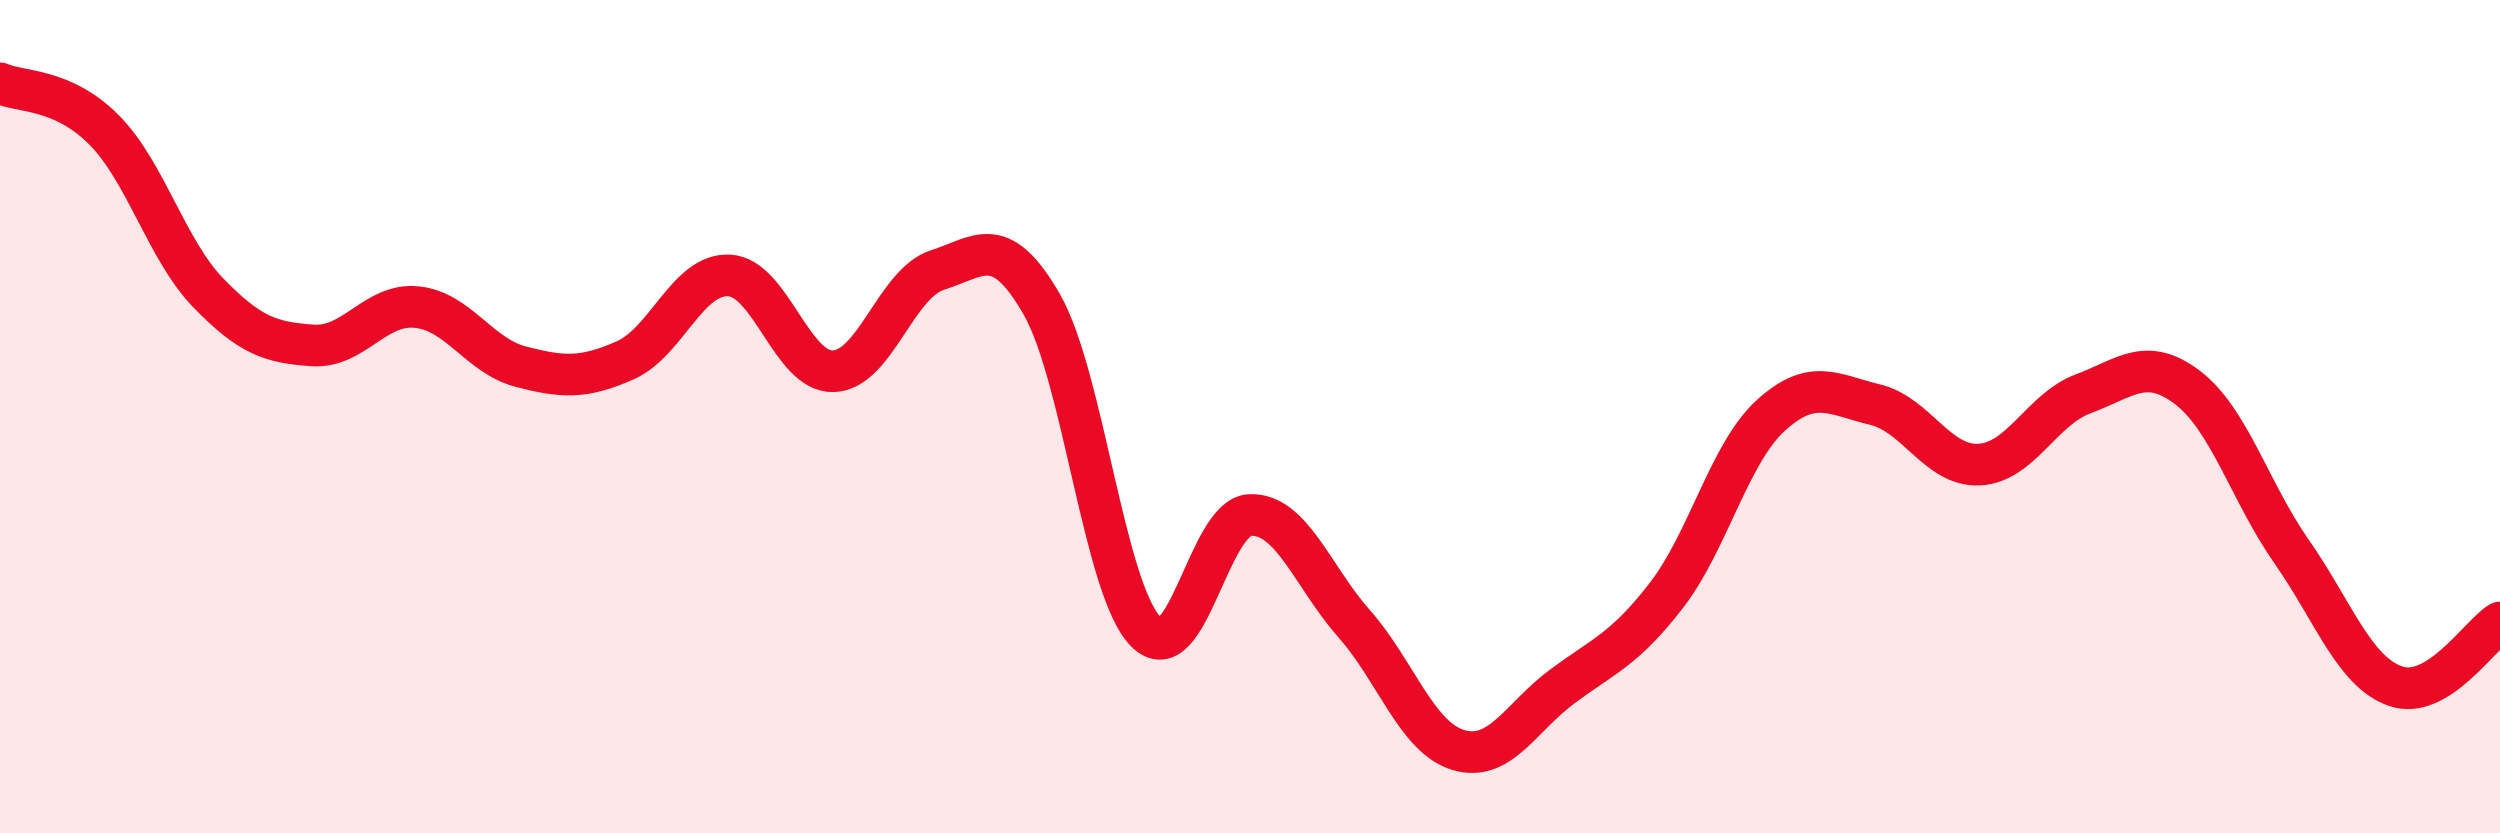
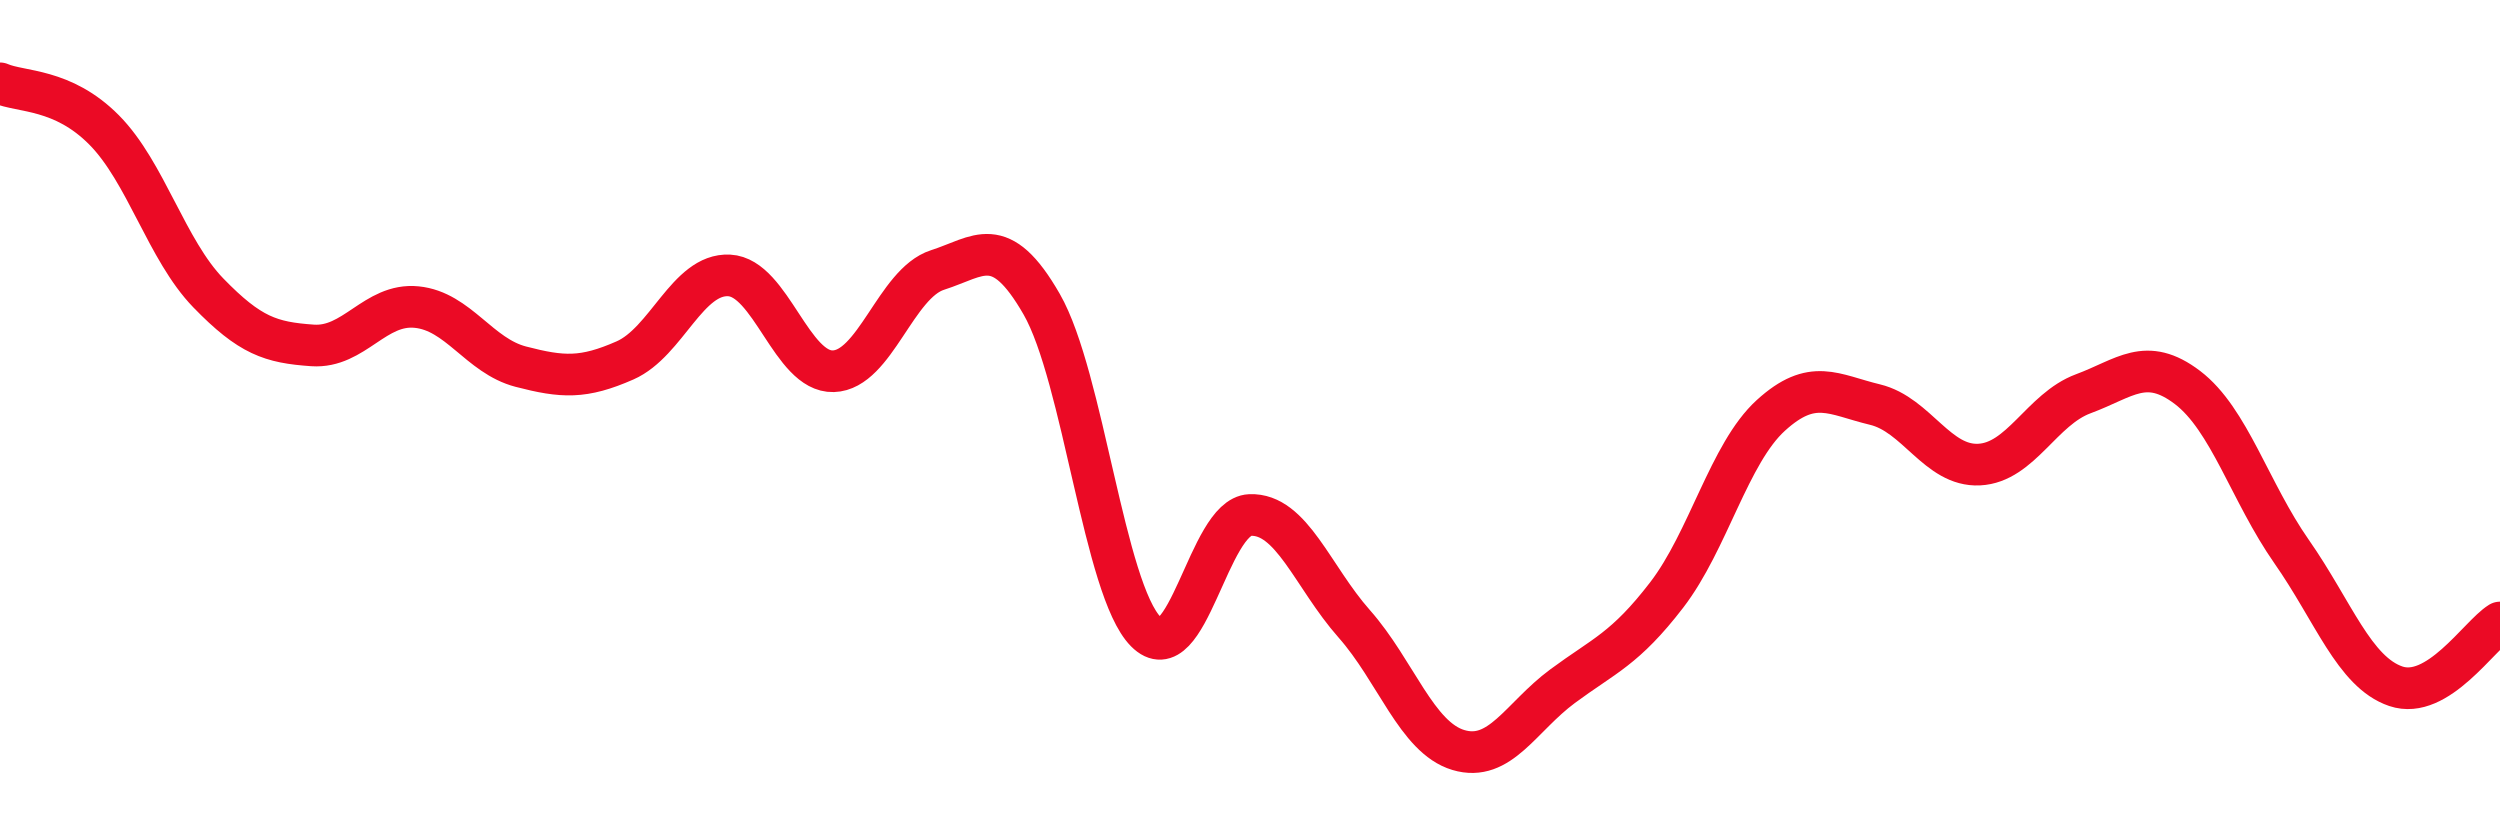
<svg xmlns="http://www.w3.org/2000/svg" width="60" height="20" viewBox="0 0 60 20">
-   <path d="M 0,2 C 0.5,2.22 1.5,2.11 2.5,3.12 C 3.5,4.13 4,6 5,7.03 C 6,8.06 6.5,8.22 7.5,8.29 C 8.5,8.36 9,7.27 10,7.37 C 11,7.47 11.5,8.54 12.5,8.8 C 13.5,9.06 14,9.09 15,8.65 C 16,8.21 16.5,6.56 17.5,6.61 C 18.5,6.66 19,8.94 20,8.91 C 21,8.88 21.5,6.8 22.5,6.48 C 23.5,6.16 24,5.56 25,7.3 C 26,9.04 26.5,14.15 27.5,15.16 C 28.5,16.17 29,12.4 30,12.36 C 31,12.32 31.5,13.84 32.5,14.97 C 33.5,16.1 34,17.7 35,18 C 36,18.3 36.5,17.21 37.5,16.47 C 38.5,15.73 39,15.58 40,14.28 C 41,12.98 41.5,10.88 42.5,9.97 C 43.5,9.06 44,9.47 45,9.71 C 46,9.95 46.5,11.2 47.5,11.15 C 48.5,11.1 49,9.82 50,9.45 C 51,9.08 51.5,8.54 52.5,9.3 C 53.5,10.06 54,11.81 55,13.24 C 56,14.67 56.5,16.13 57.5,16.47 C 58.5,16.81 59.5,15.25 60,14.94L60 20L0 20Z" fill="#EB0A25" opacity="0.1" stroke-linecap="round" stroke-linejoin="round" />
  <path d="M 0,2 C 0.5,2.22 1.5,2.11 2.5,3.12 C 3.5,4.13 4,6 5,7.03 C 6,8.06 6.5,8.22 7.5,8.29 C 8.5,8.36 9,7.27 10,7.37 C 11,7.47 11.5,8.54 12.5,8.8 C 13.5,9.06 14,9.09 15,8.65 C 16,8.21 16.5,6.56 17.5,6.61 C 18.5,6.66 19,8.94 20,8.91 C 21,8.88 21.5,6.8 22.5,6.48 C 23.5,6.16 24,5.56 25,7.3 C 26,9.04 26.5,14.15 27.5,15.16 C 28.5,16.17 29,12.4 30,12.36 C 31,12.32 31.5,13.84 32.5,14.97 C 33.5,16.1 34,17.7 35,18 C 36,18.3 36.5,17.21 37.5,16.47 C 38.5,15.73 39,15.58 40,14.28 C 41,12.98 41.5,10.88 42.5,9.97 C 43.5,9.06 44,9.47 45,9.71 C 46,9.95 46.5,11.2 47.5,11.15 C 48.5,11.1 49,9.82 50,9.45 C 51,9.08 51.5,8.54 52.5,9.3 C 53.5,10.06 54,11.81 55,13.24 C 56,14.67 56.5,16.13 57.5,16.47 C 58.5,16.81 59.5,15.25 60,14.94" stroke="#EB0A25" stroke-width="1" fill="none" stroke-linecap="round" stroke-linejoin="round" />
</svg>